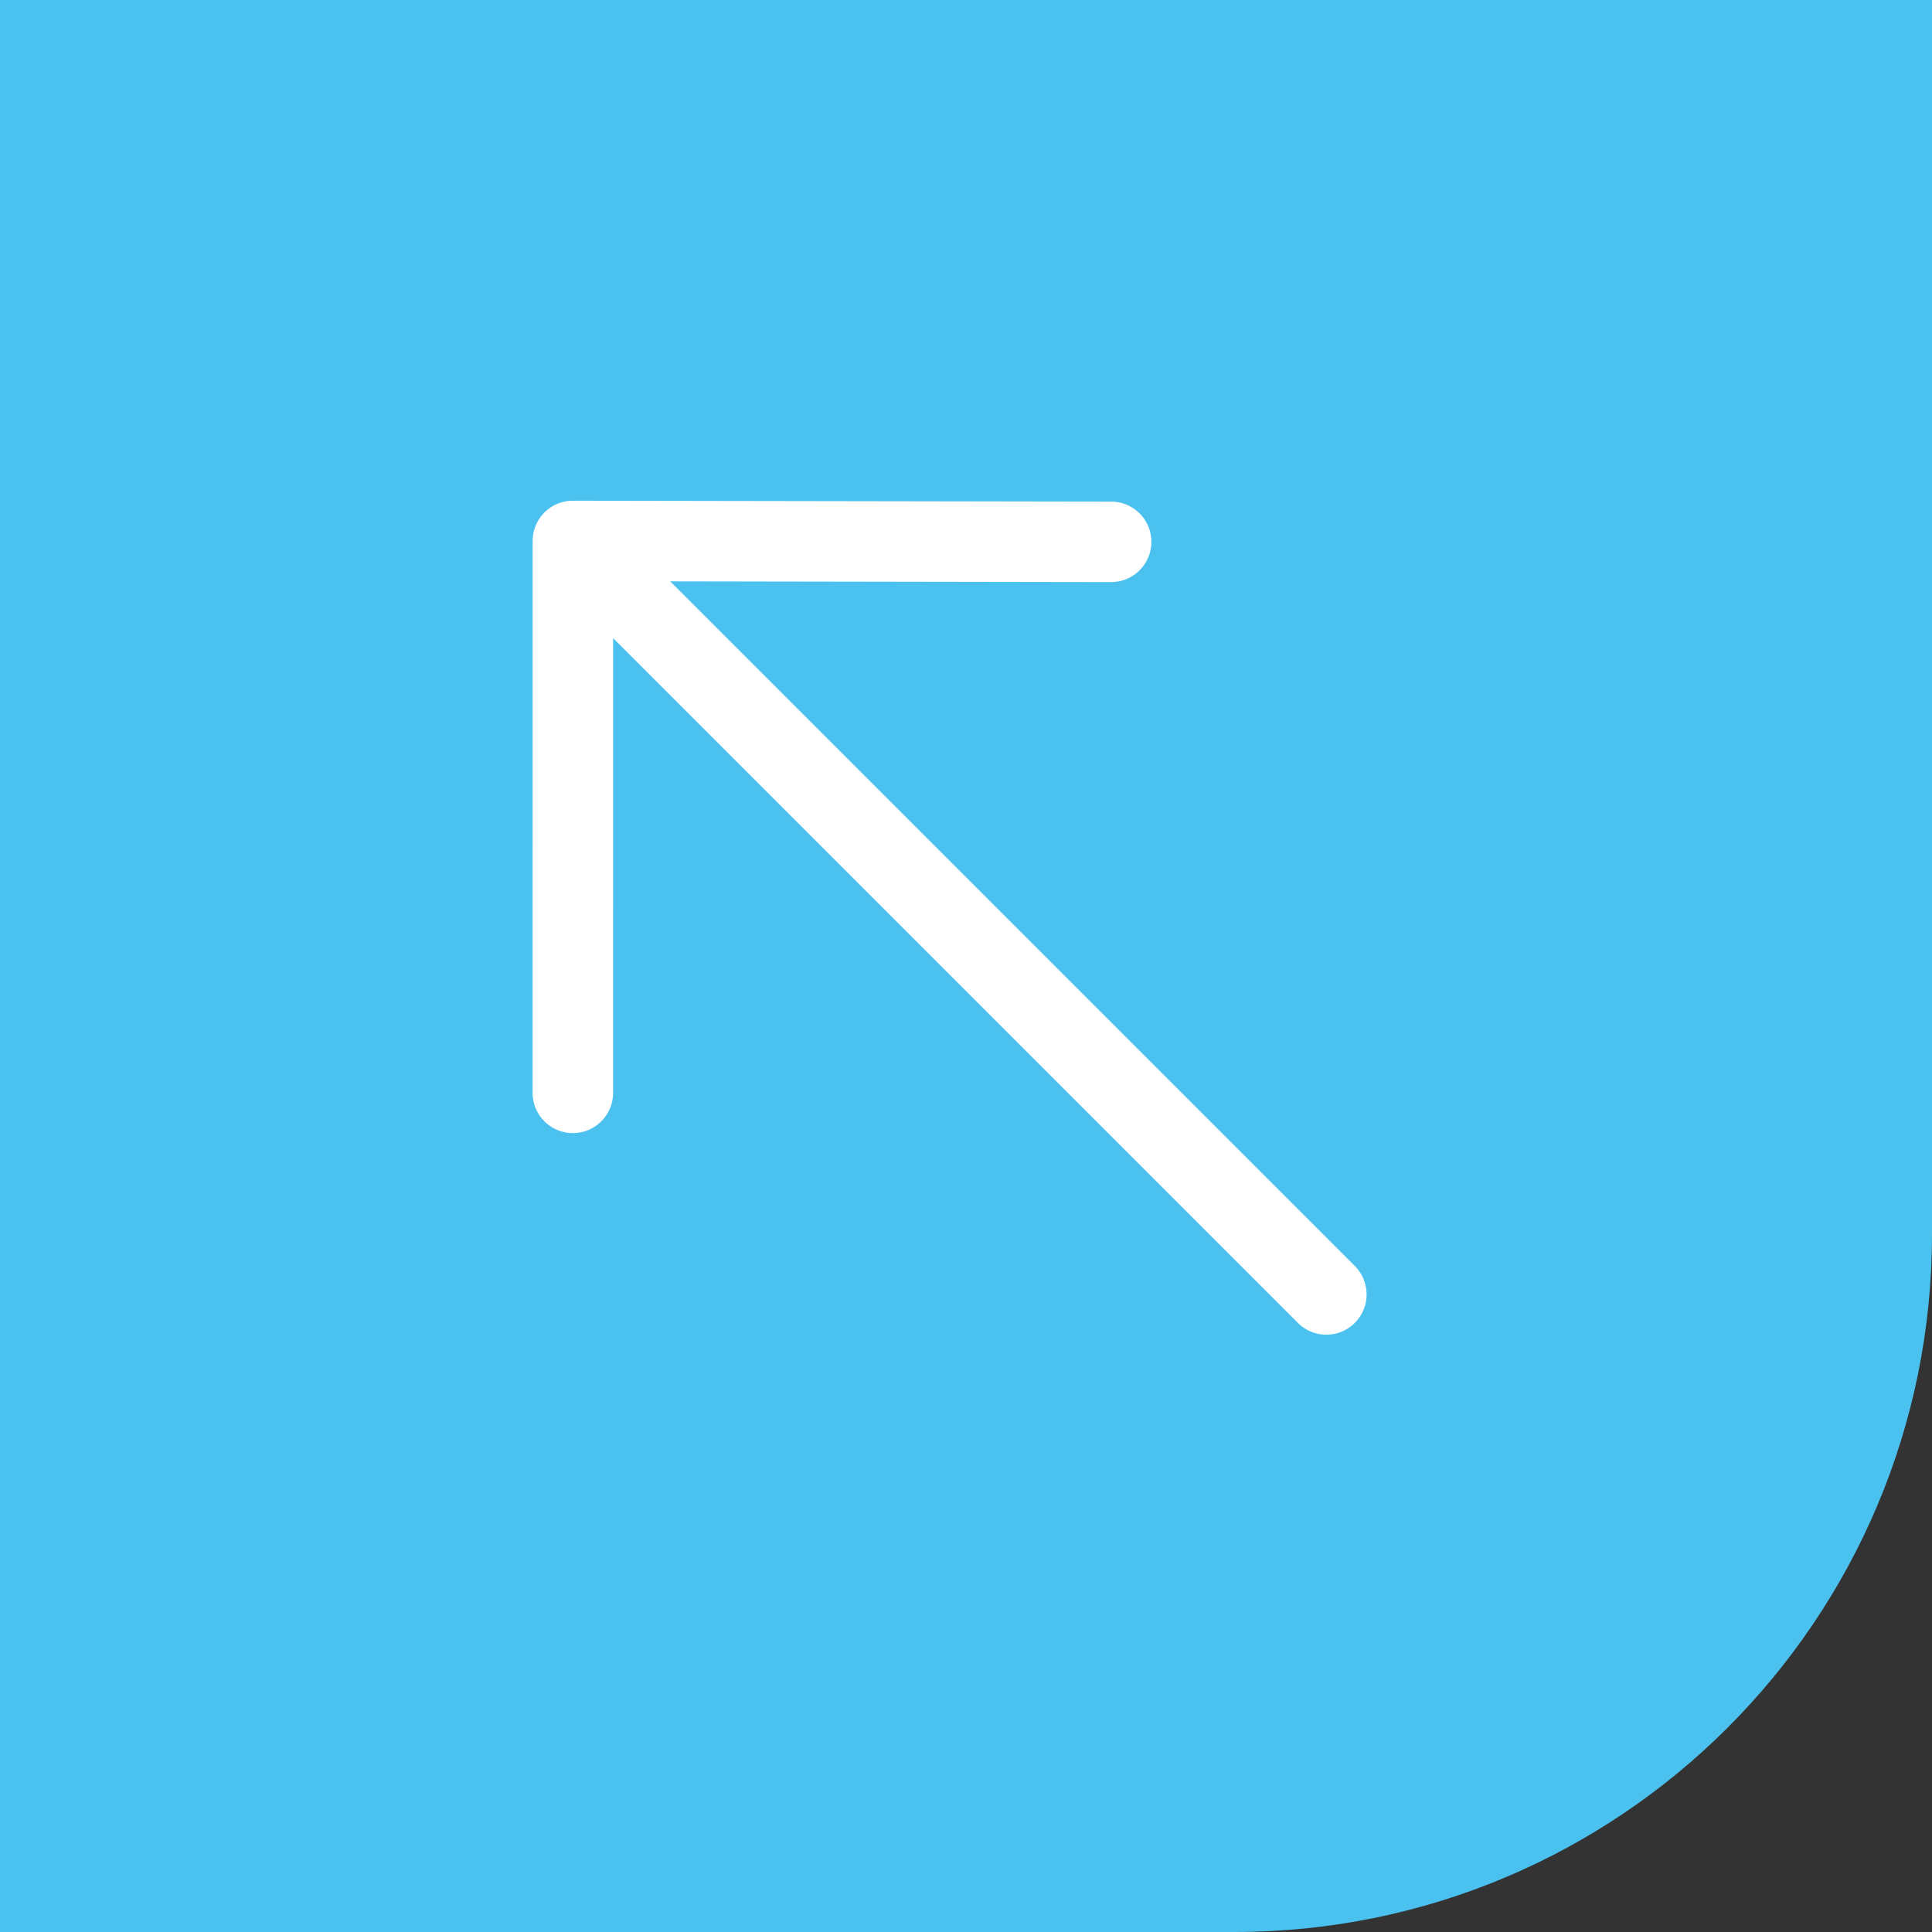
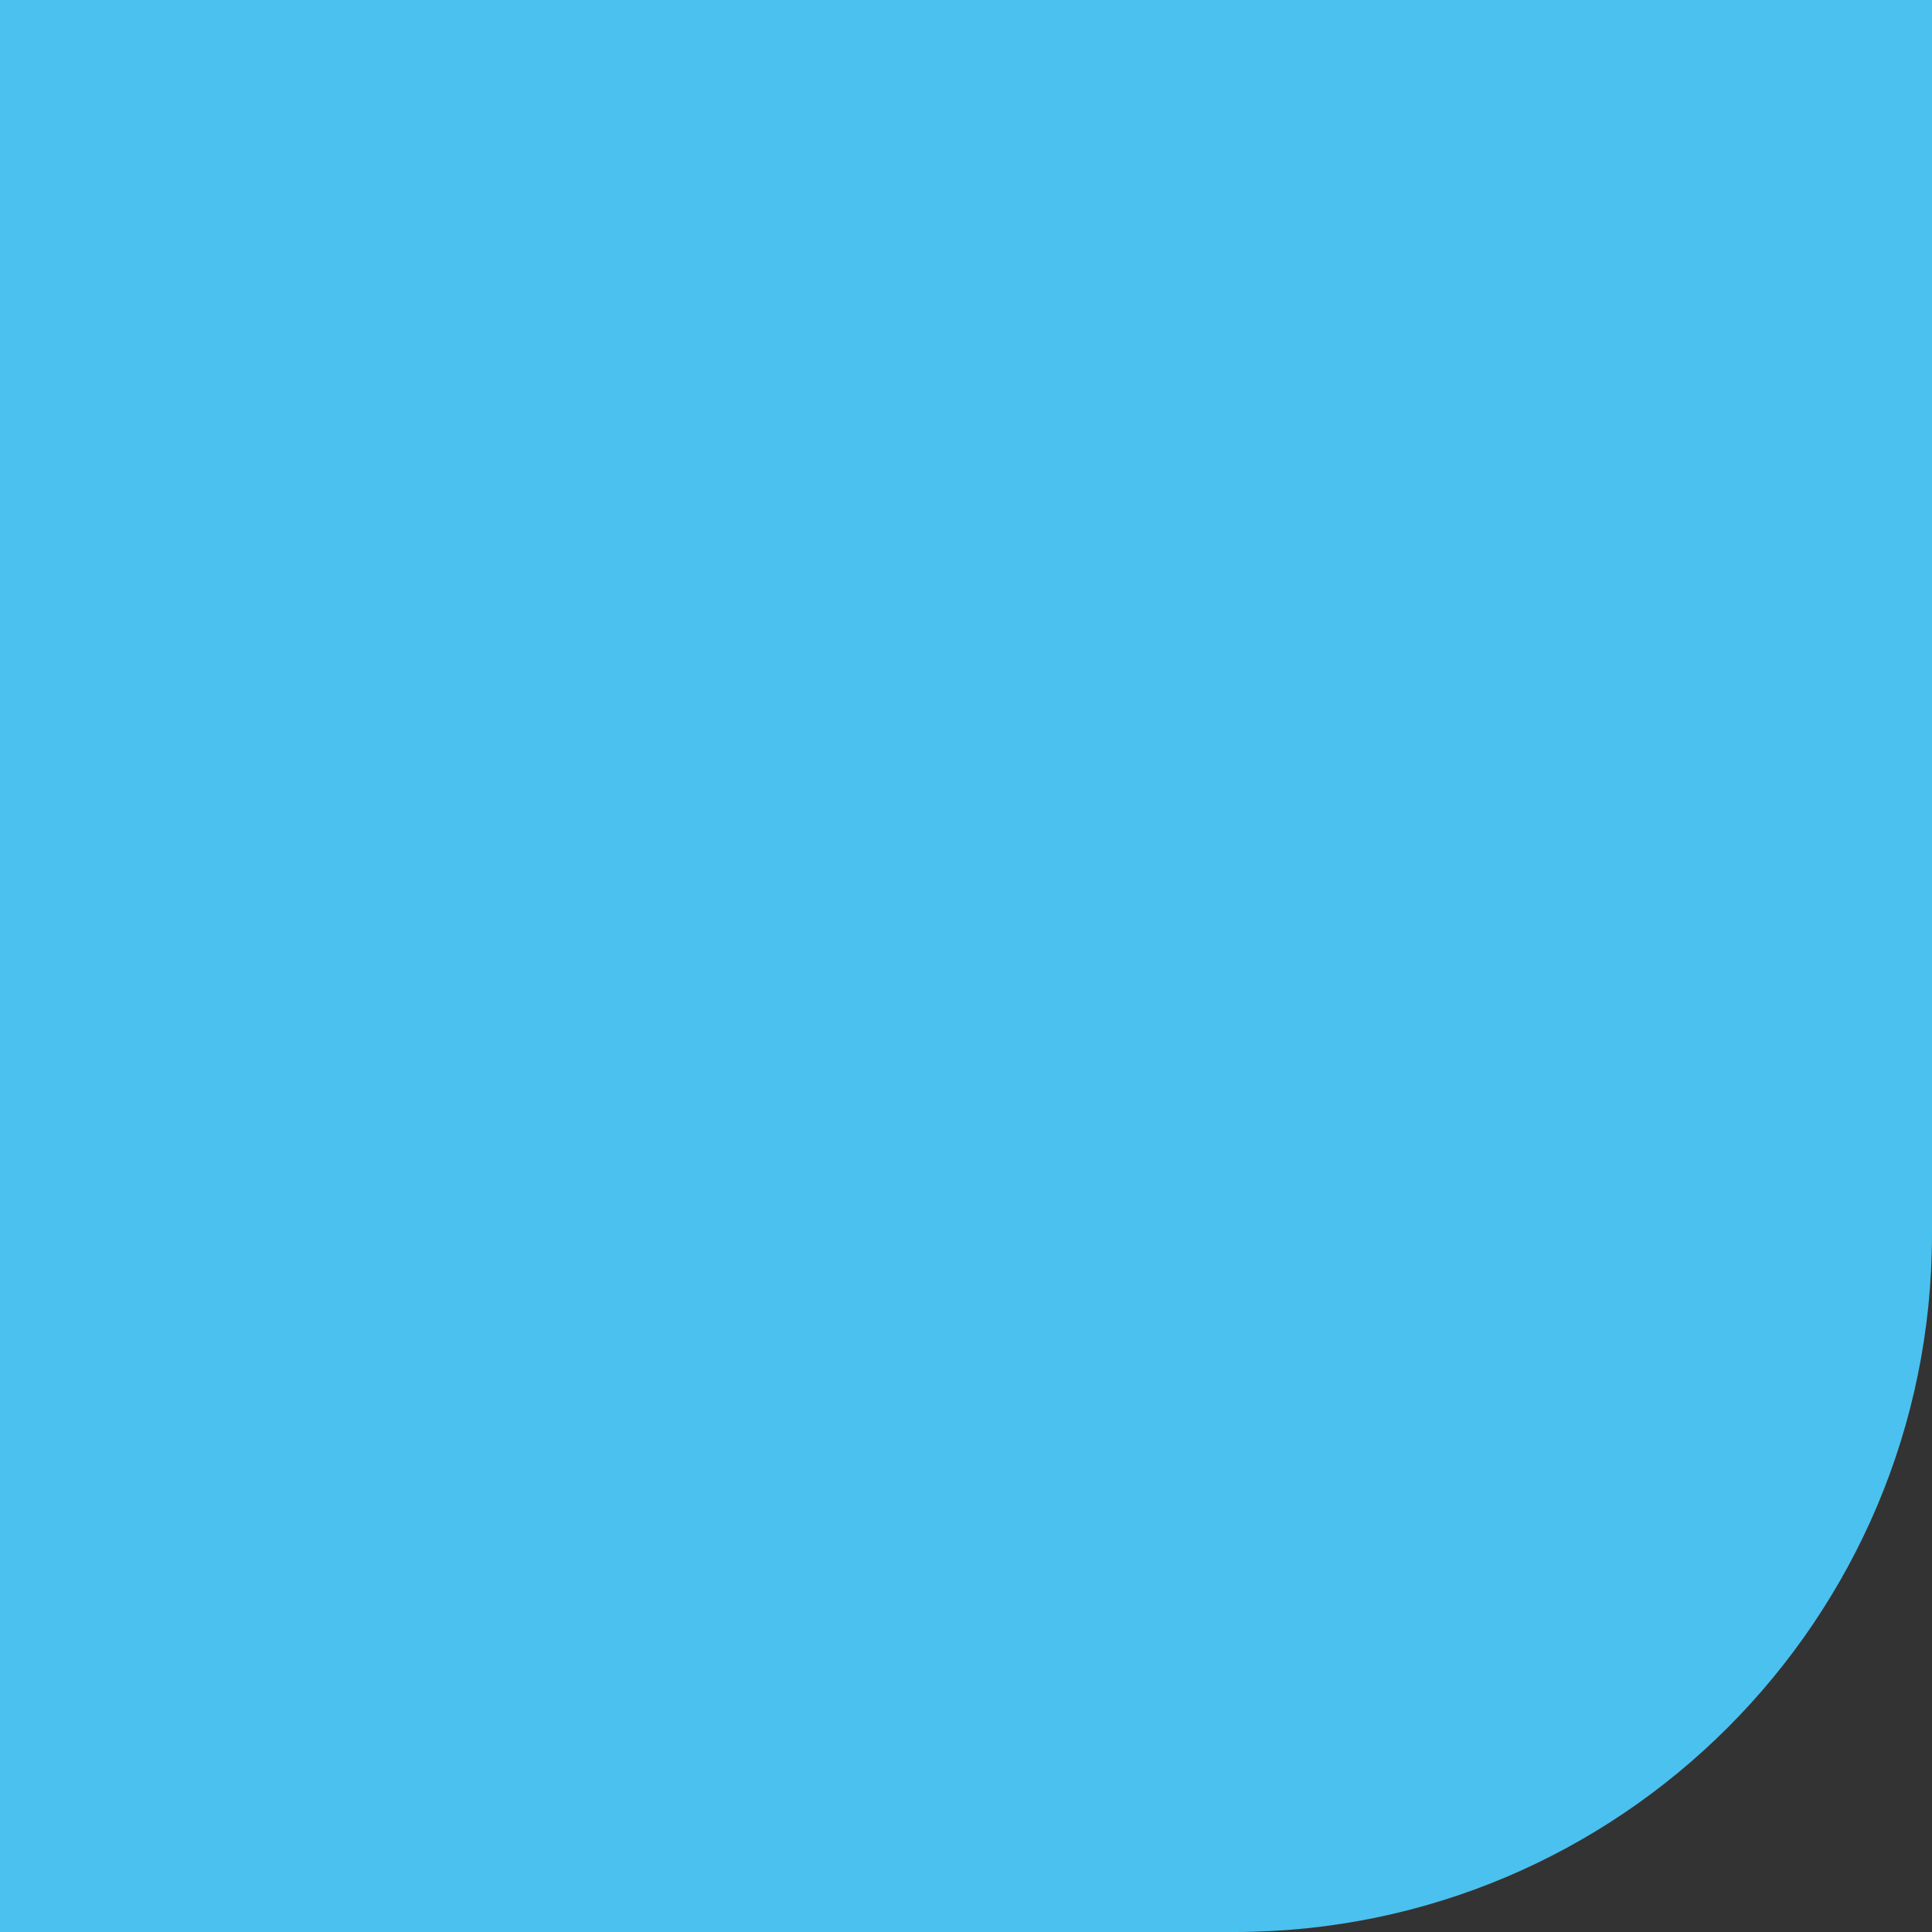
<svg xmlns="http://www.w3.org/2000/svg" width="72" height="72" viewBox="0 0 72 72" fill="none">
  <rect x="0" y="0" width="72" height="72" fill="#333333" stroke="none" />
  <path d="M0 0H72V46C72 60.359 60.359 72 46 72H0V0Z" fill="#4BC1EF" />
-   <path d="M41.408 20.193L21.349 20.16M21.349 20.16L49.429 48.24M21.349 20.16L21.348 40.727" stroke="white" stroke-width="3" stroke-linecap="round" />
</svg>